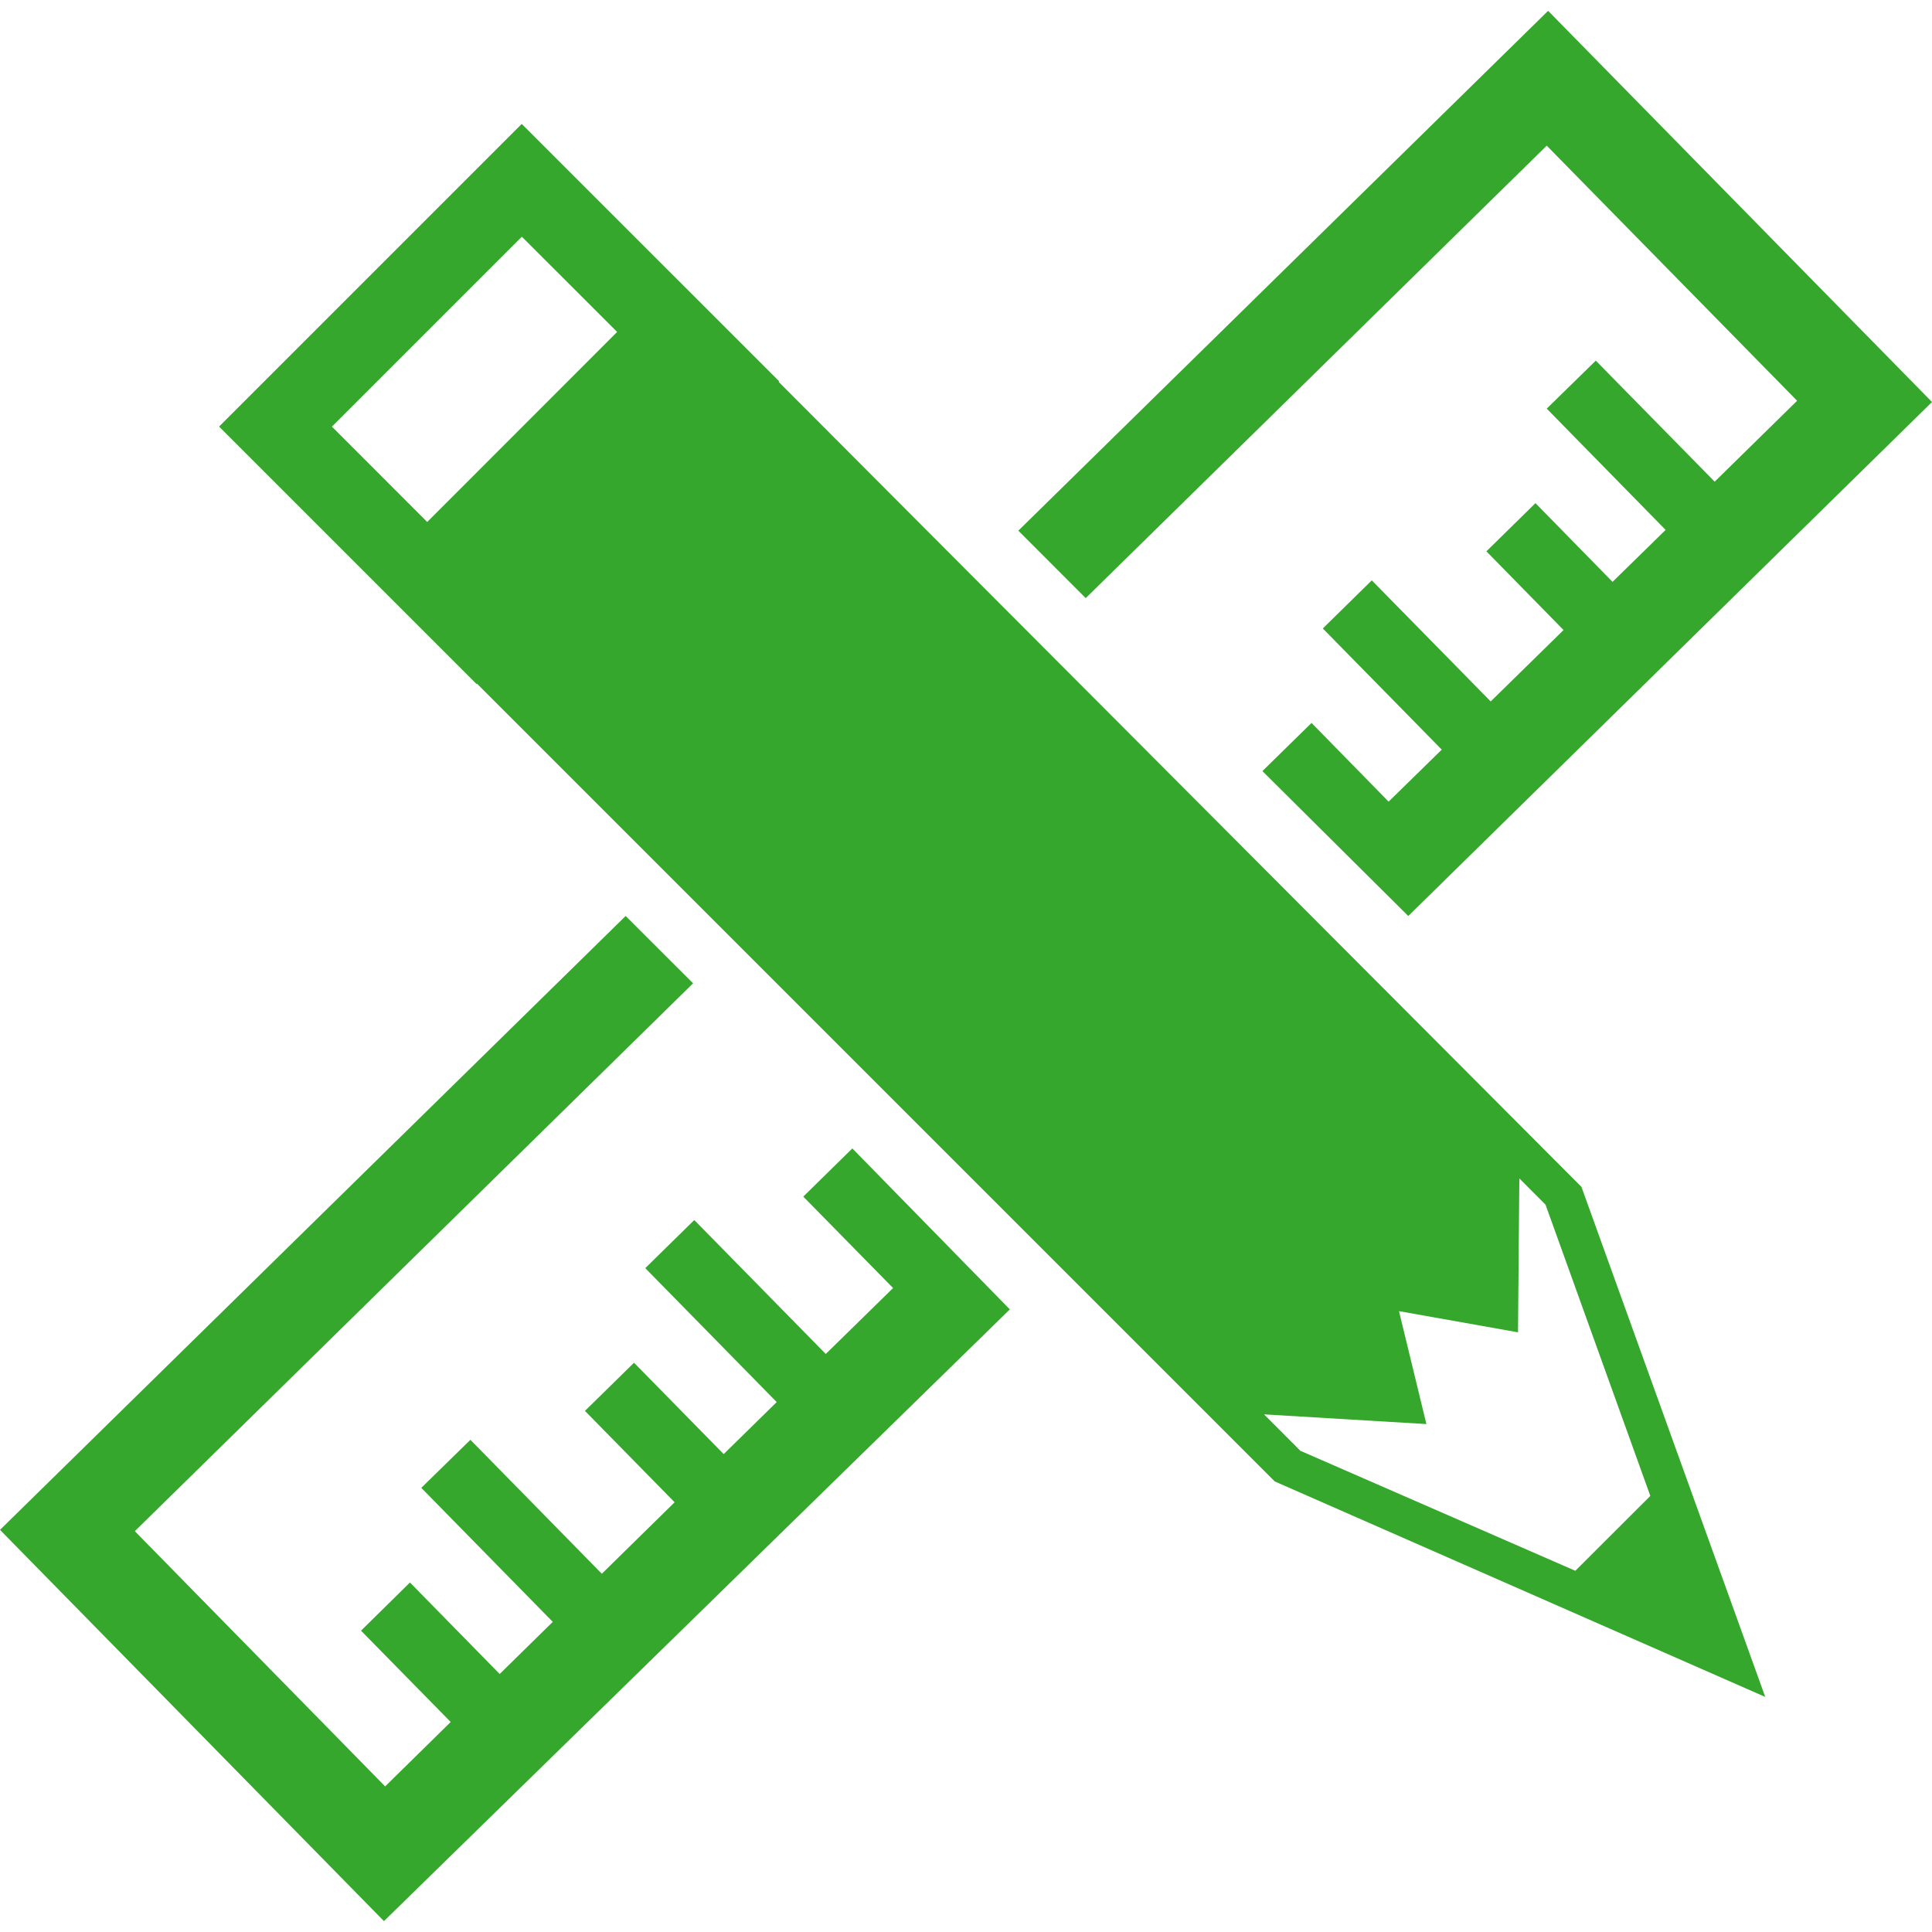
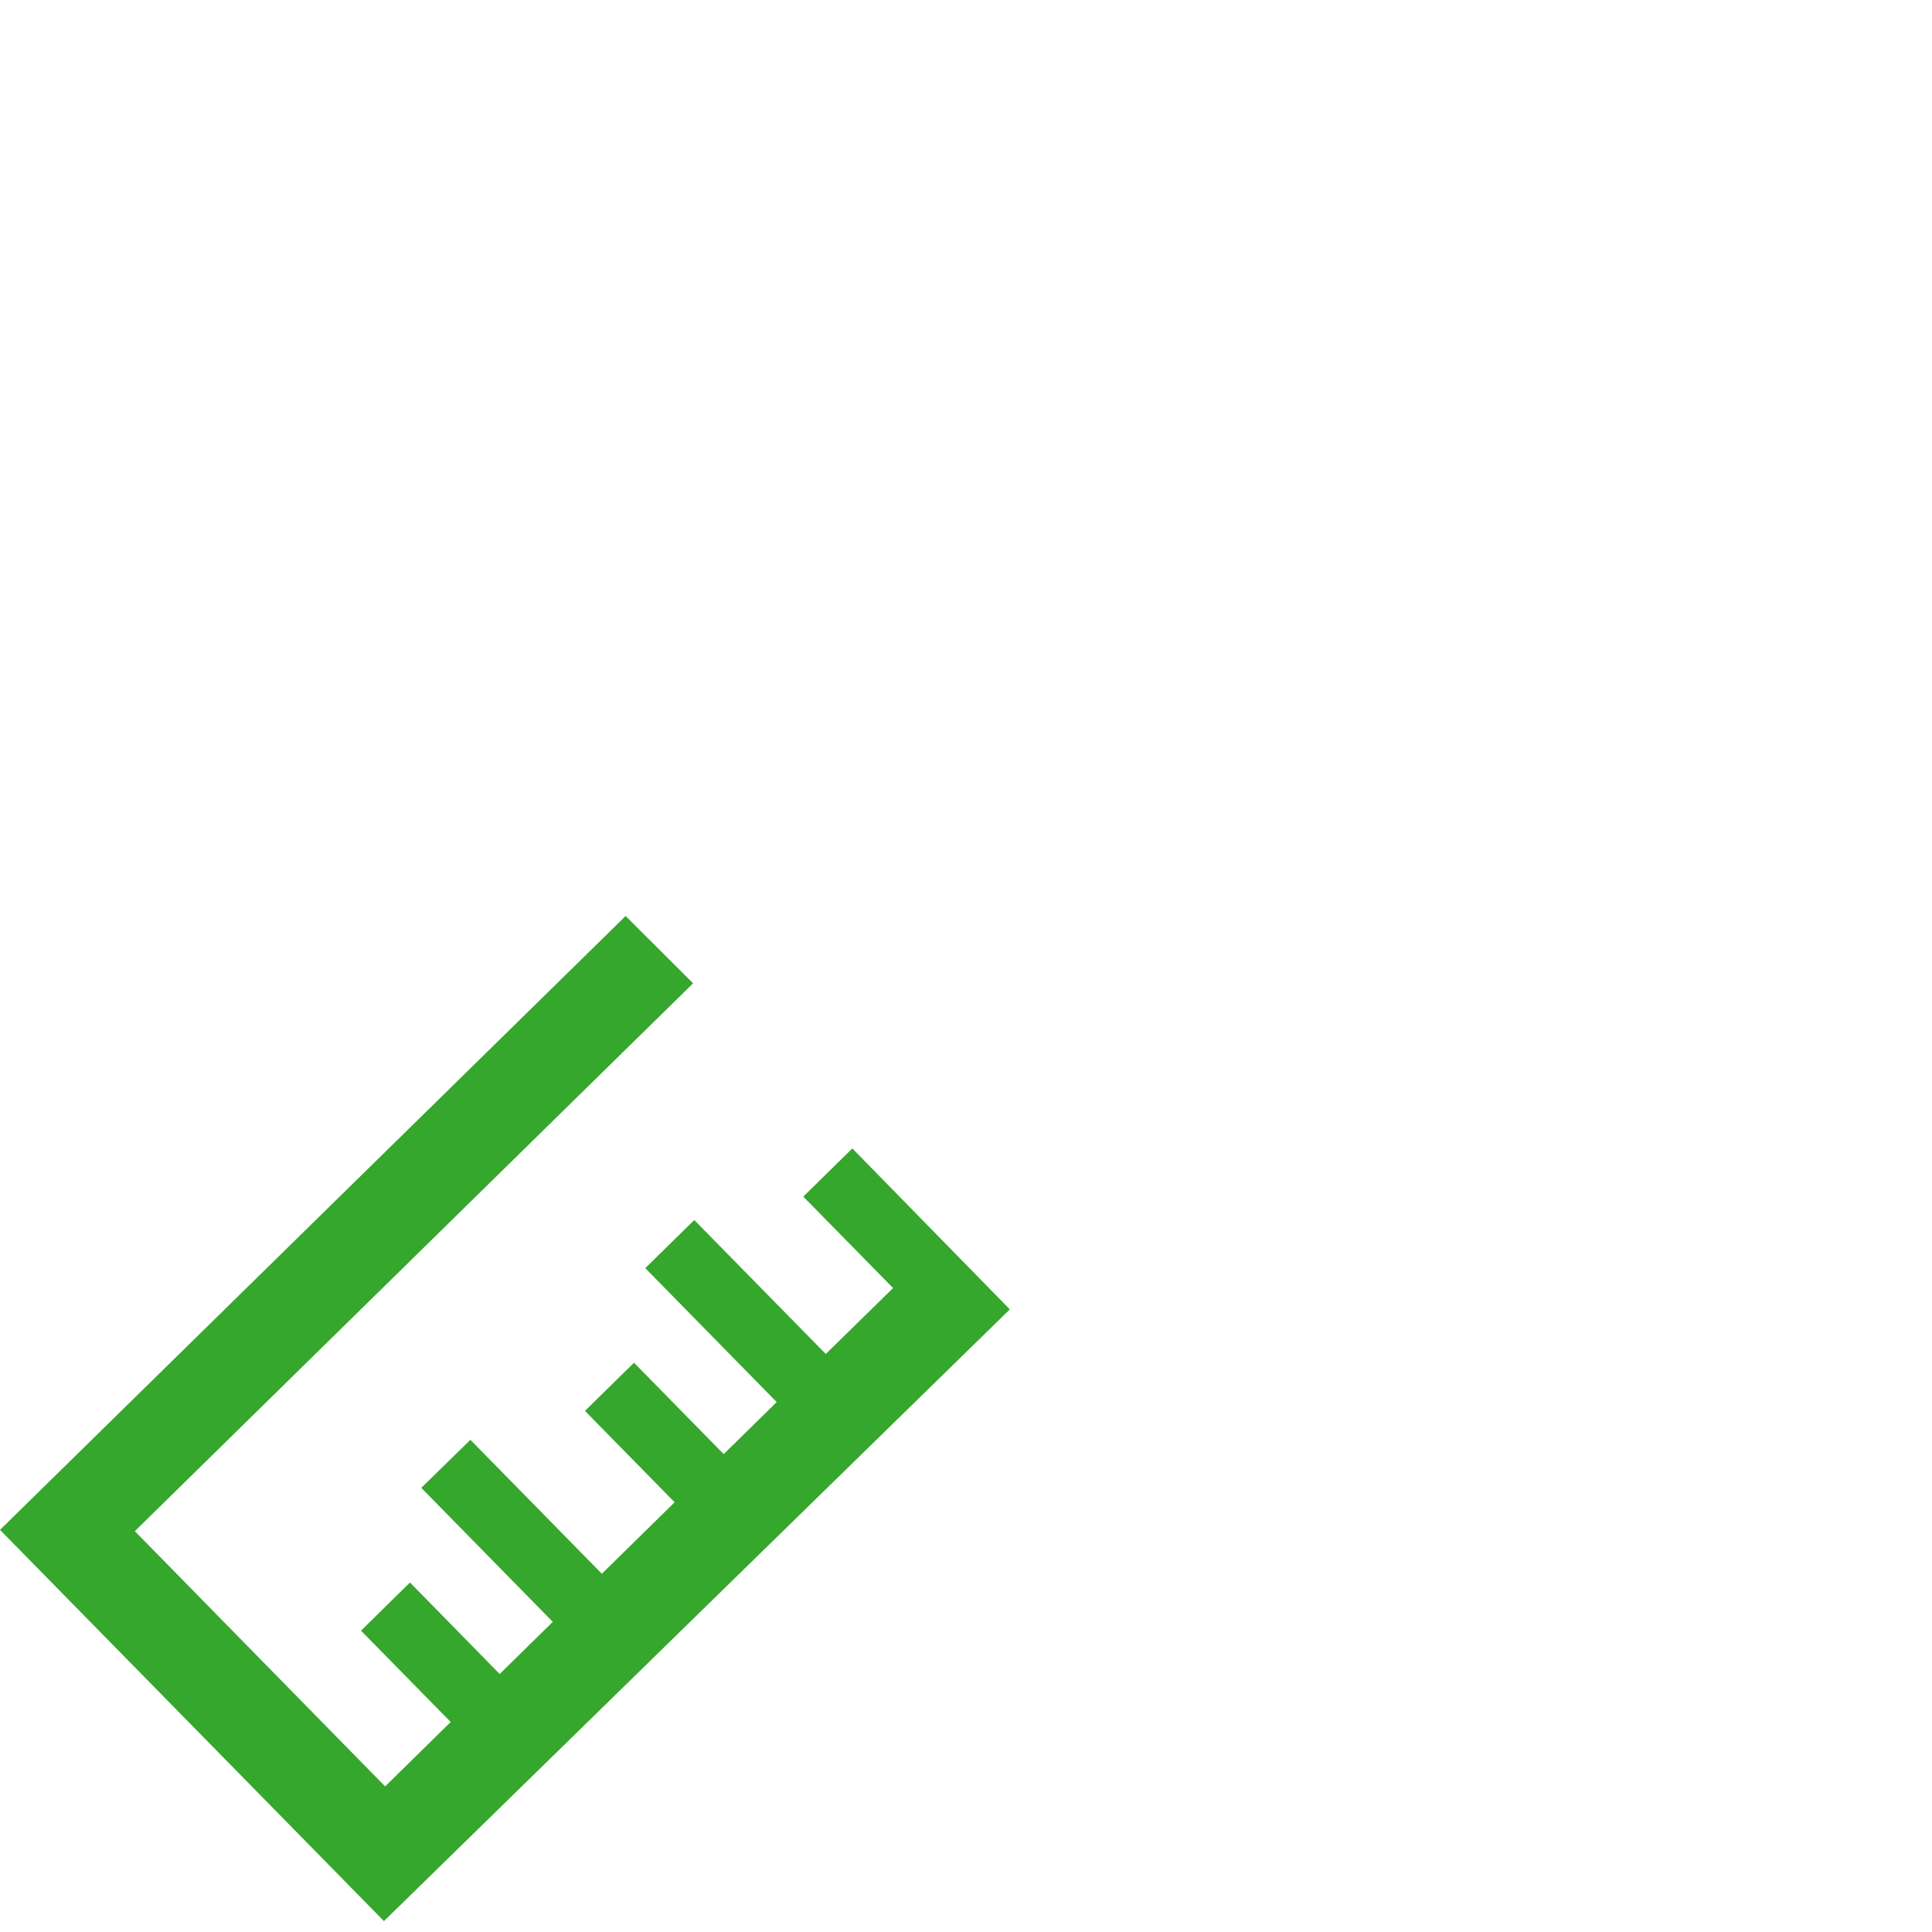
<svg xmlns="http://www.w3.org/2000/svg" version="1.1" id="Capa_1" x="0px" y="0px" width="512px" height="512px" viewBox="0 0 30.68 30.68" style="enable-background:new 0 0 30.68 30.68;" xml:space="preserve">
  <g>
    <g>
      <g>
-         <polygon points="24.562,2.313 28.538,6.364 27.229,7.649 25.341,5.727 24.562,6.489 26.45,8.415 25.607,9.24 24.383,7.99     23.604,8.755 24.829,10.005 23.672,11.139 21.784,9.216 21.006,9.98 22.895,11.904 22.051,12.73 20.827,11.48 20.047,12.245     22.363,14.546 30.68,6.384 24.584,0.172 16.171,8.427 17.241,9.498   " data-original="#000000" class="active-path" data-old_color="#000000" fill="#35a72c" />
        <polygon points="12.756,19.002 14.182,20.454 13.113,21.501 11.025,19.374 10.247,20.138 12.334,22.265 11.492,23.091     10.068,21.64 9.289,22.405 10.713,23.856 9.557,24.991 7.47,22.864 6.69,23.627 8.778,25.755 7.935,26.583 6.51,25.13     5.733,25.895 7.157,27.345 6.116,28.368 2.141,24.315 11.006,15.615 9.935,14.546 0,24.294 6.097,30.507 16.036,20.793     13.535,18.237   " data-original="#000000" class="active-path" data-old_color="#000000" fill="#35a72c" />
-         <path d="M12.365,6.064l0.009-0.008L8.285,1.968L3.479,6.774l4.089,4.089l0.006-0.007l12.669,12.669l7.789,3.422l-2.919-8.1    L12.365,6.064z M6.784,8.289L5.271,6.775l3.016-3.016L9.8,5.271L6.784,8.289z M25.016,24.944l-4.367-1.906l-0.576-0.578    l2.578,0.154l-0.435-1.793l1.89,0.336l0.021-2.444l0.416,0.417l1.664,4.625L25.016,24.944z" data-original="#000000" class="active-path" data-old_color="#000000" fill="#35a72c" />
      </g>
    </g>
  </g>
</svg>